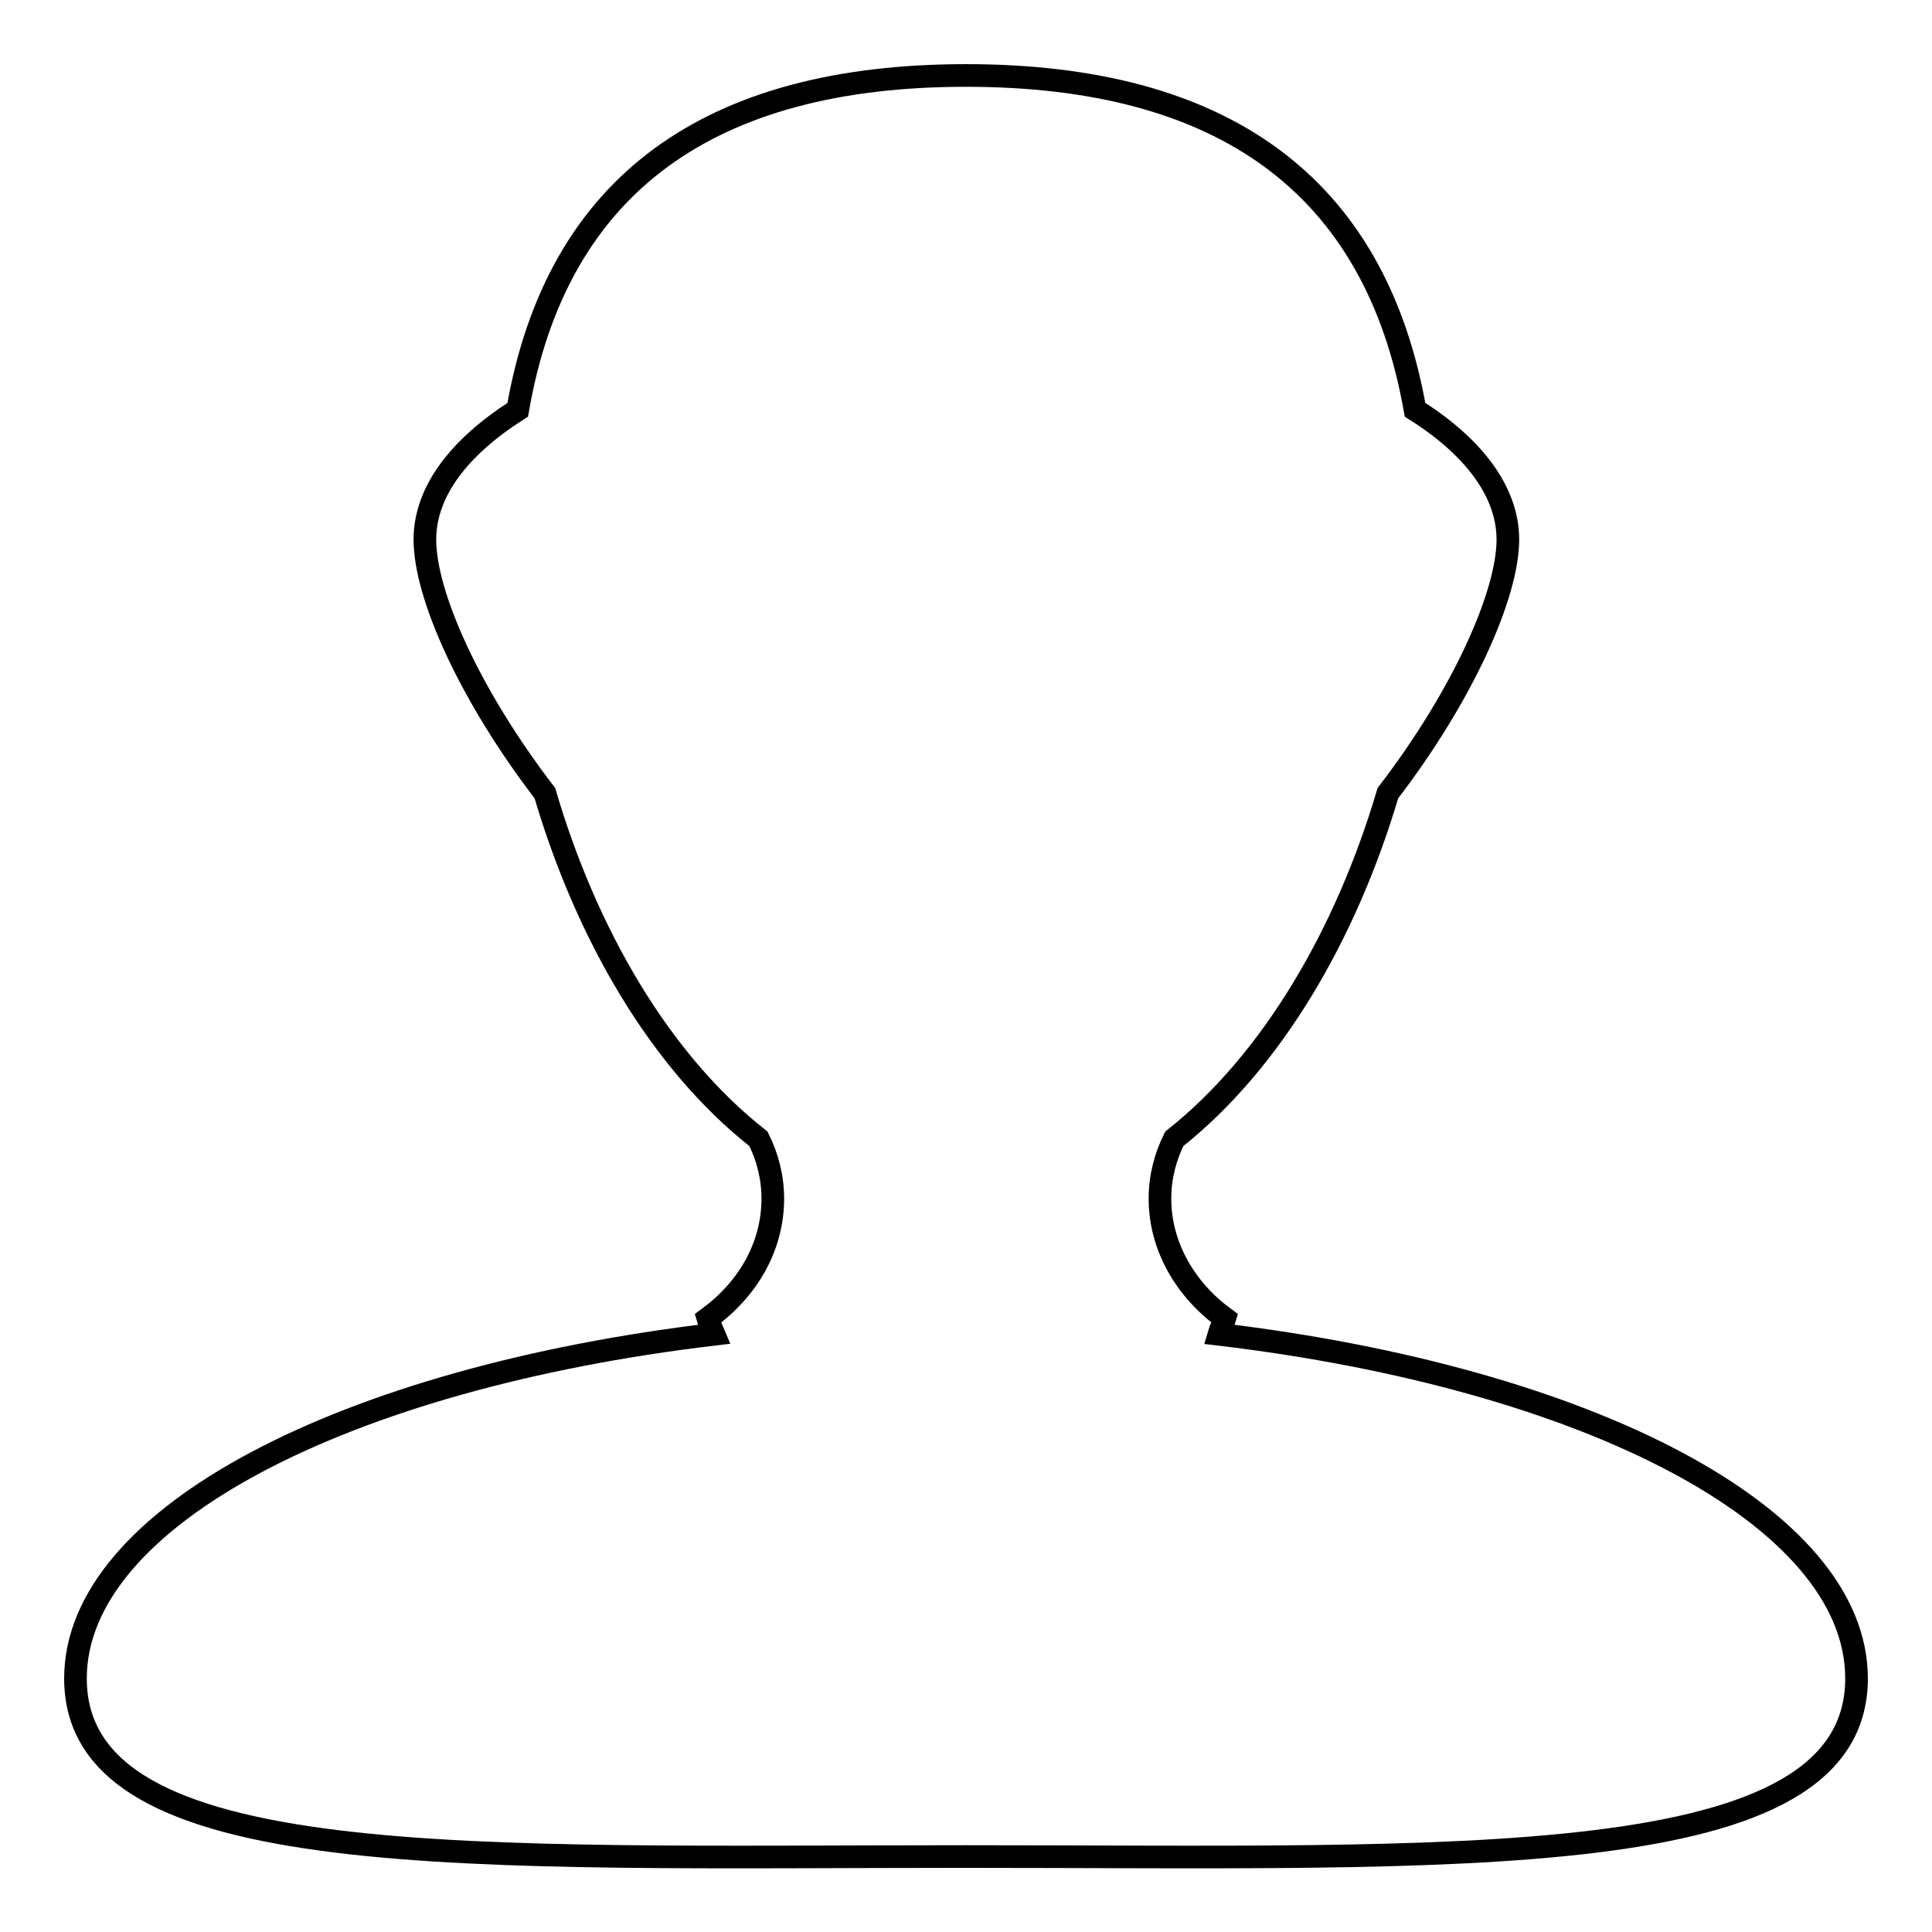
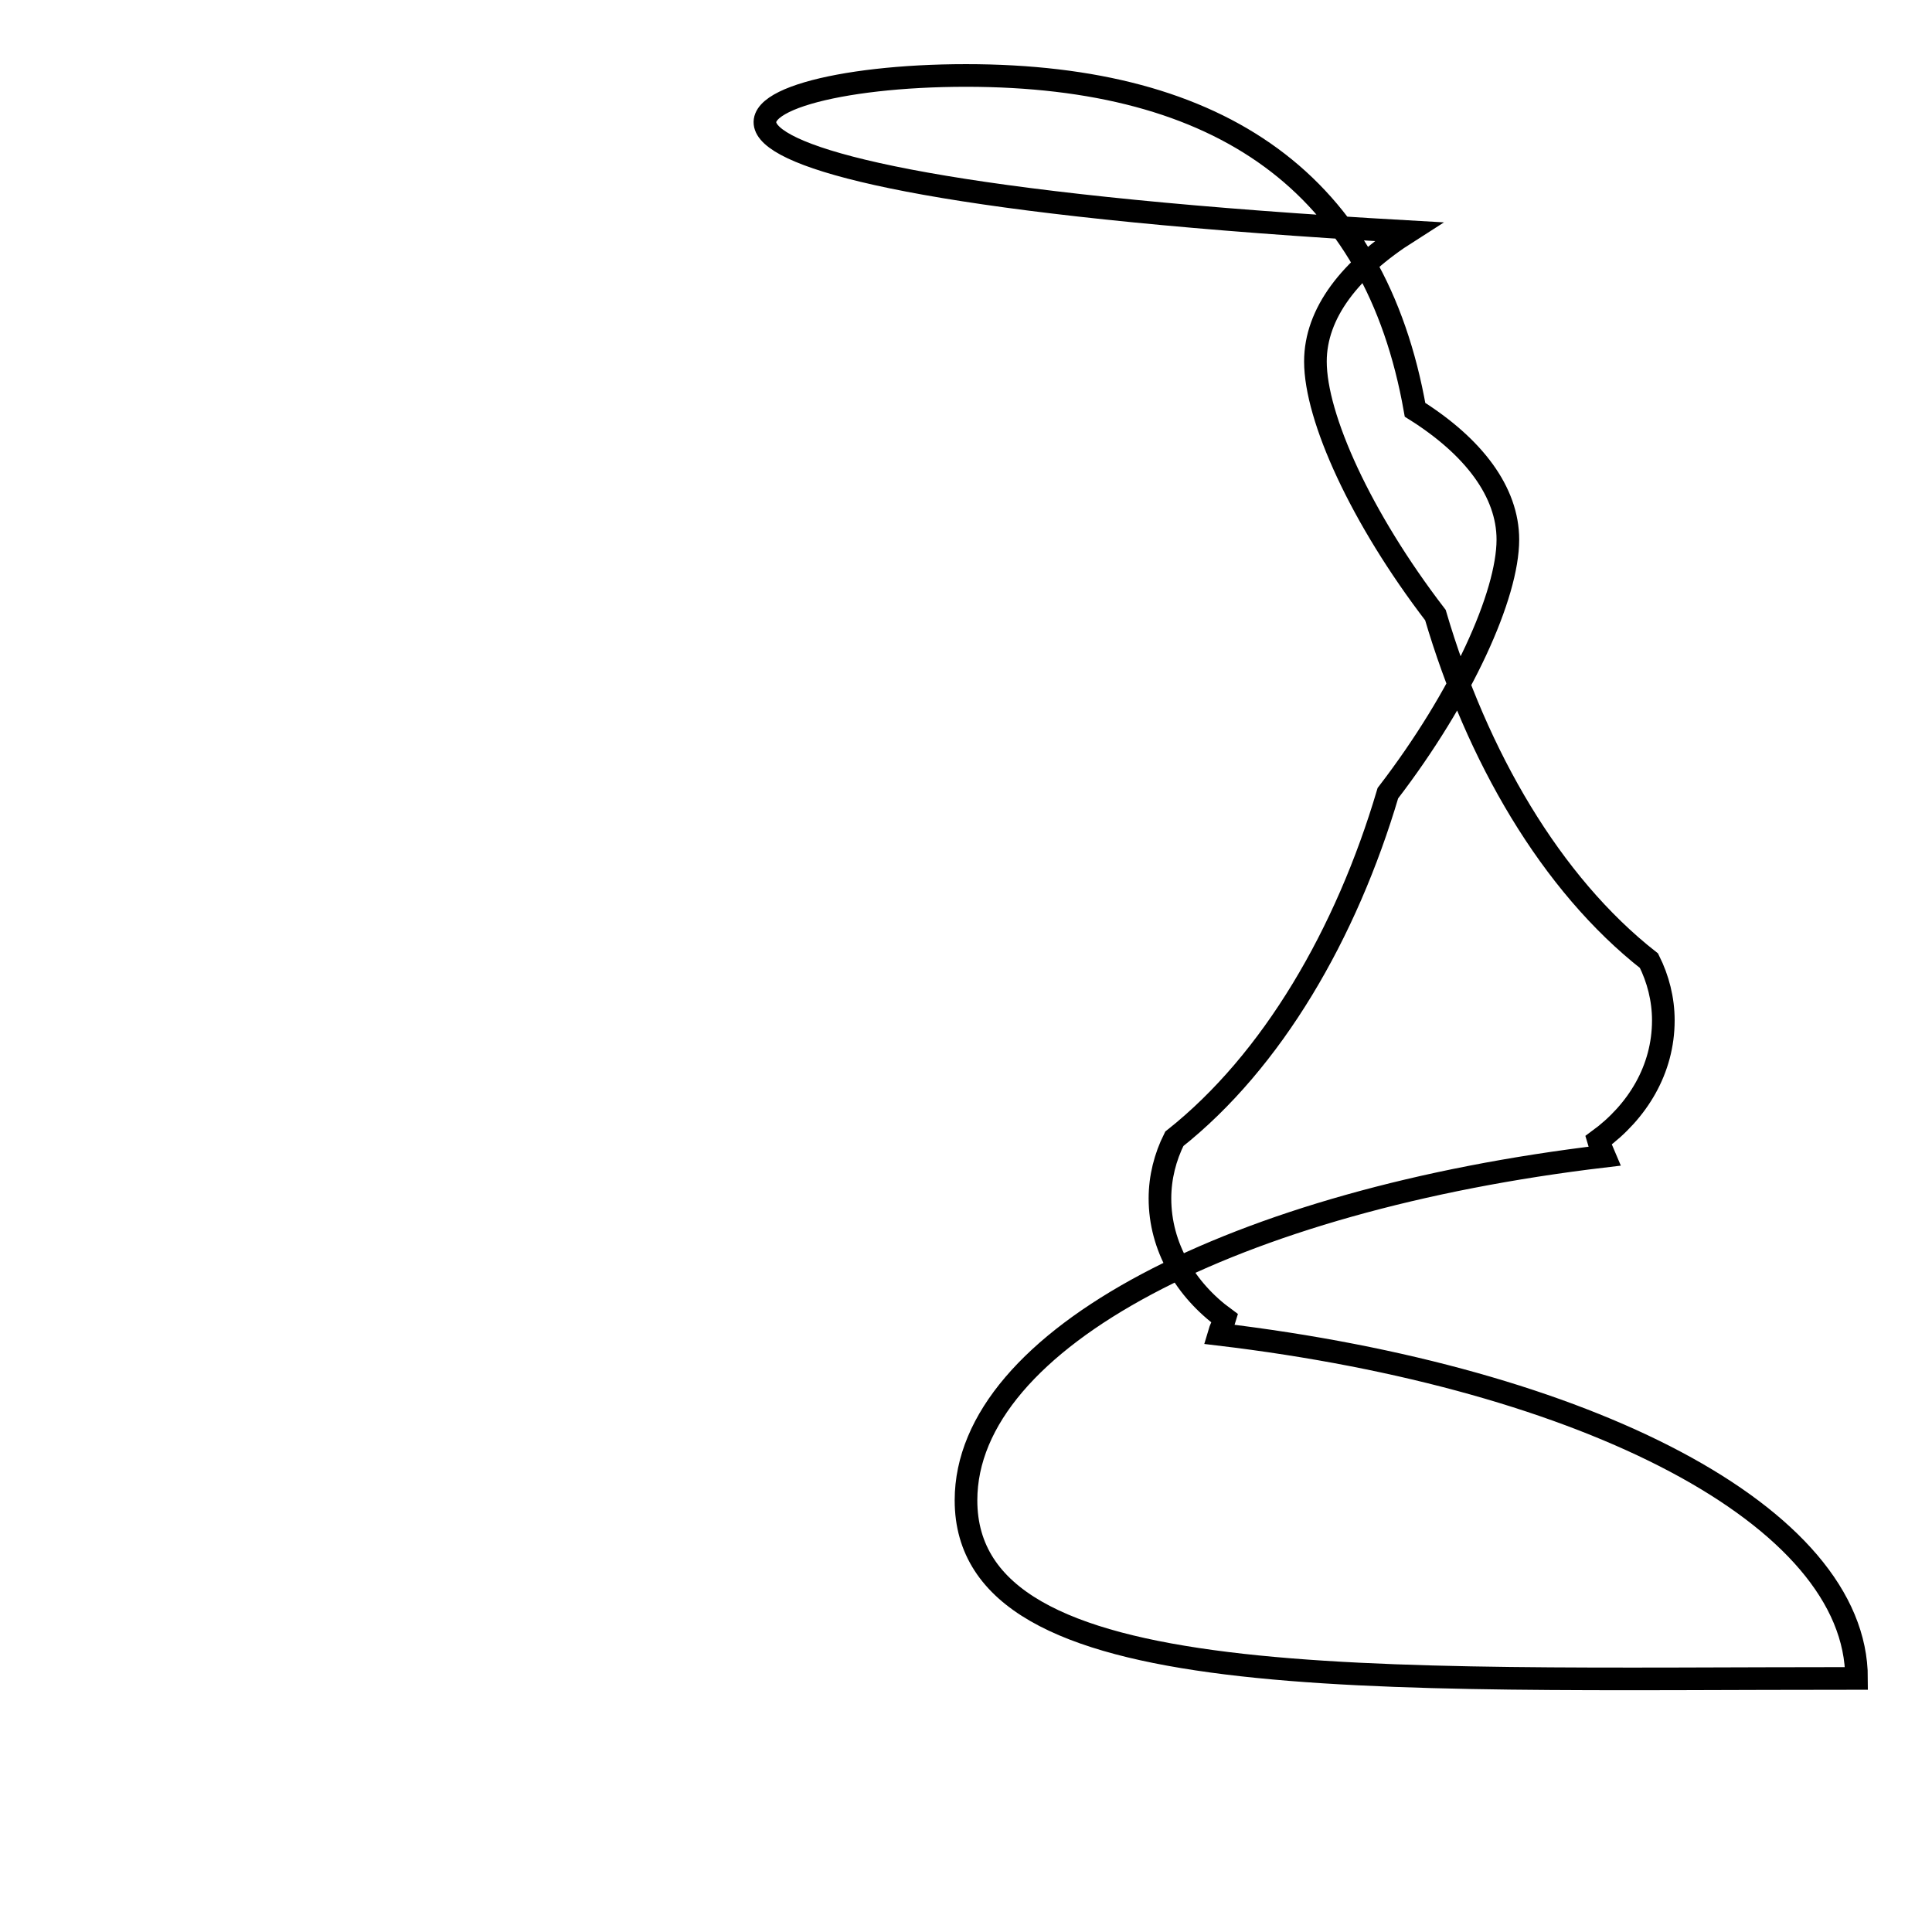
<svg xmlns="http://www.w3.org/2000/svg" version="1.1" x="0px" y="0px" viewBox="0 0 256 256" enable-background="new 0 0 256 256" xml:space="preserve">
  <g>
    <g>
-       <path stroke-width="3" fill-opacity="0" stroke="#000000" d="M246,222.4c0,26.1-52.8,23.6-118,23.6c-65.2,0-118,2.5-118-23.6c0-21.4,35.7-39.8,84.6-45.6c-0.3-0.7-0.6-1.4-0.8-2.1c5.2-3.8,8.6-9.4,8.6-15.9c0-2.8-0.7-5.5-1.9-7.9c-13-10.2-22.8-27.1-28.3-45.8c-9.9-12.9-15.9-26.2-15.9-33.6c0-6.4,4.6-12.3,12.3-17.2C73.8,24.3,94.2,10,128,10c33.8,0,54.2,14.3,59.5,44.3c7.8,4.9,12.3,10.9,12.3,17.2c0,7.3-6,20.7-15.9,33.6c-5.5,18.6-15.3,35.5-28.3,45.8c-1.2,2.4-1.9,5.1-1.9,7.9c0,6.4,3.4,12.1,8.6,15.9c-0.2,0.7-0.6,1.4-0.8,2.1C210.3,182.6,246,200.9,246,222.4z" />
+       <path stroke-width="3" fill-opacity="0" stroke="#000000" d="M246,222.4c-65.2,0-118,2.5-118-23.6c0-21.4,35.7-39.8,84.6-45.6c-0.3-0.7-0.6-1.4-0.8-2.1c5.2-3.8,8.6-9.4,8.6-15.9c0-2.8-0.7-5.5-1.9-7.9c-13-10.2-22.8-27.1-28.3-45.8c-9.9-12.9-15.9-26.2-15.9-33.6c0-6.4,4.6-12.3,12.3-17.2C73.8,24.3,94.2,10,128,10c33.8,0,54.2,14.3,59.5,44.3c7.8,4.9,12.3,10.9,12.3,17.2c0,7.3-6,20.7-15.9,33.6c-5.5,18.6-15.3,35.5-28.3,45.8c-1.2,2.4-1.9,5.1-1.9,7.9c0,6.4,3.4,12.1,8.6,15.9c-0.2,0.7-0.6,1.4-0.8,2.1C210.3,182.6,246,200.9,246,222.4z" />
    </g>
  </g>
</svg>